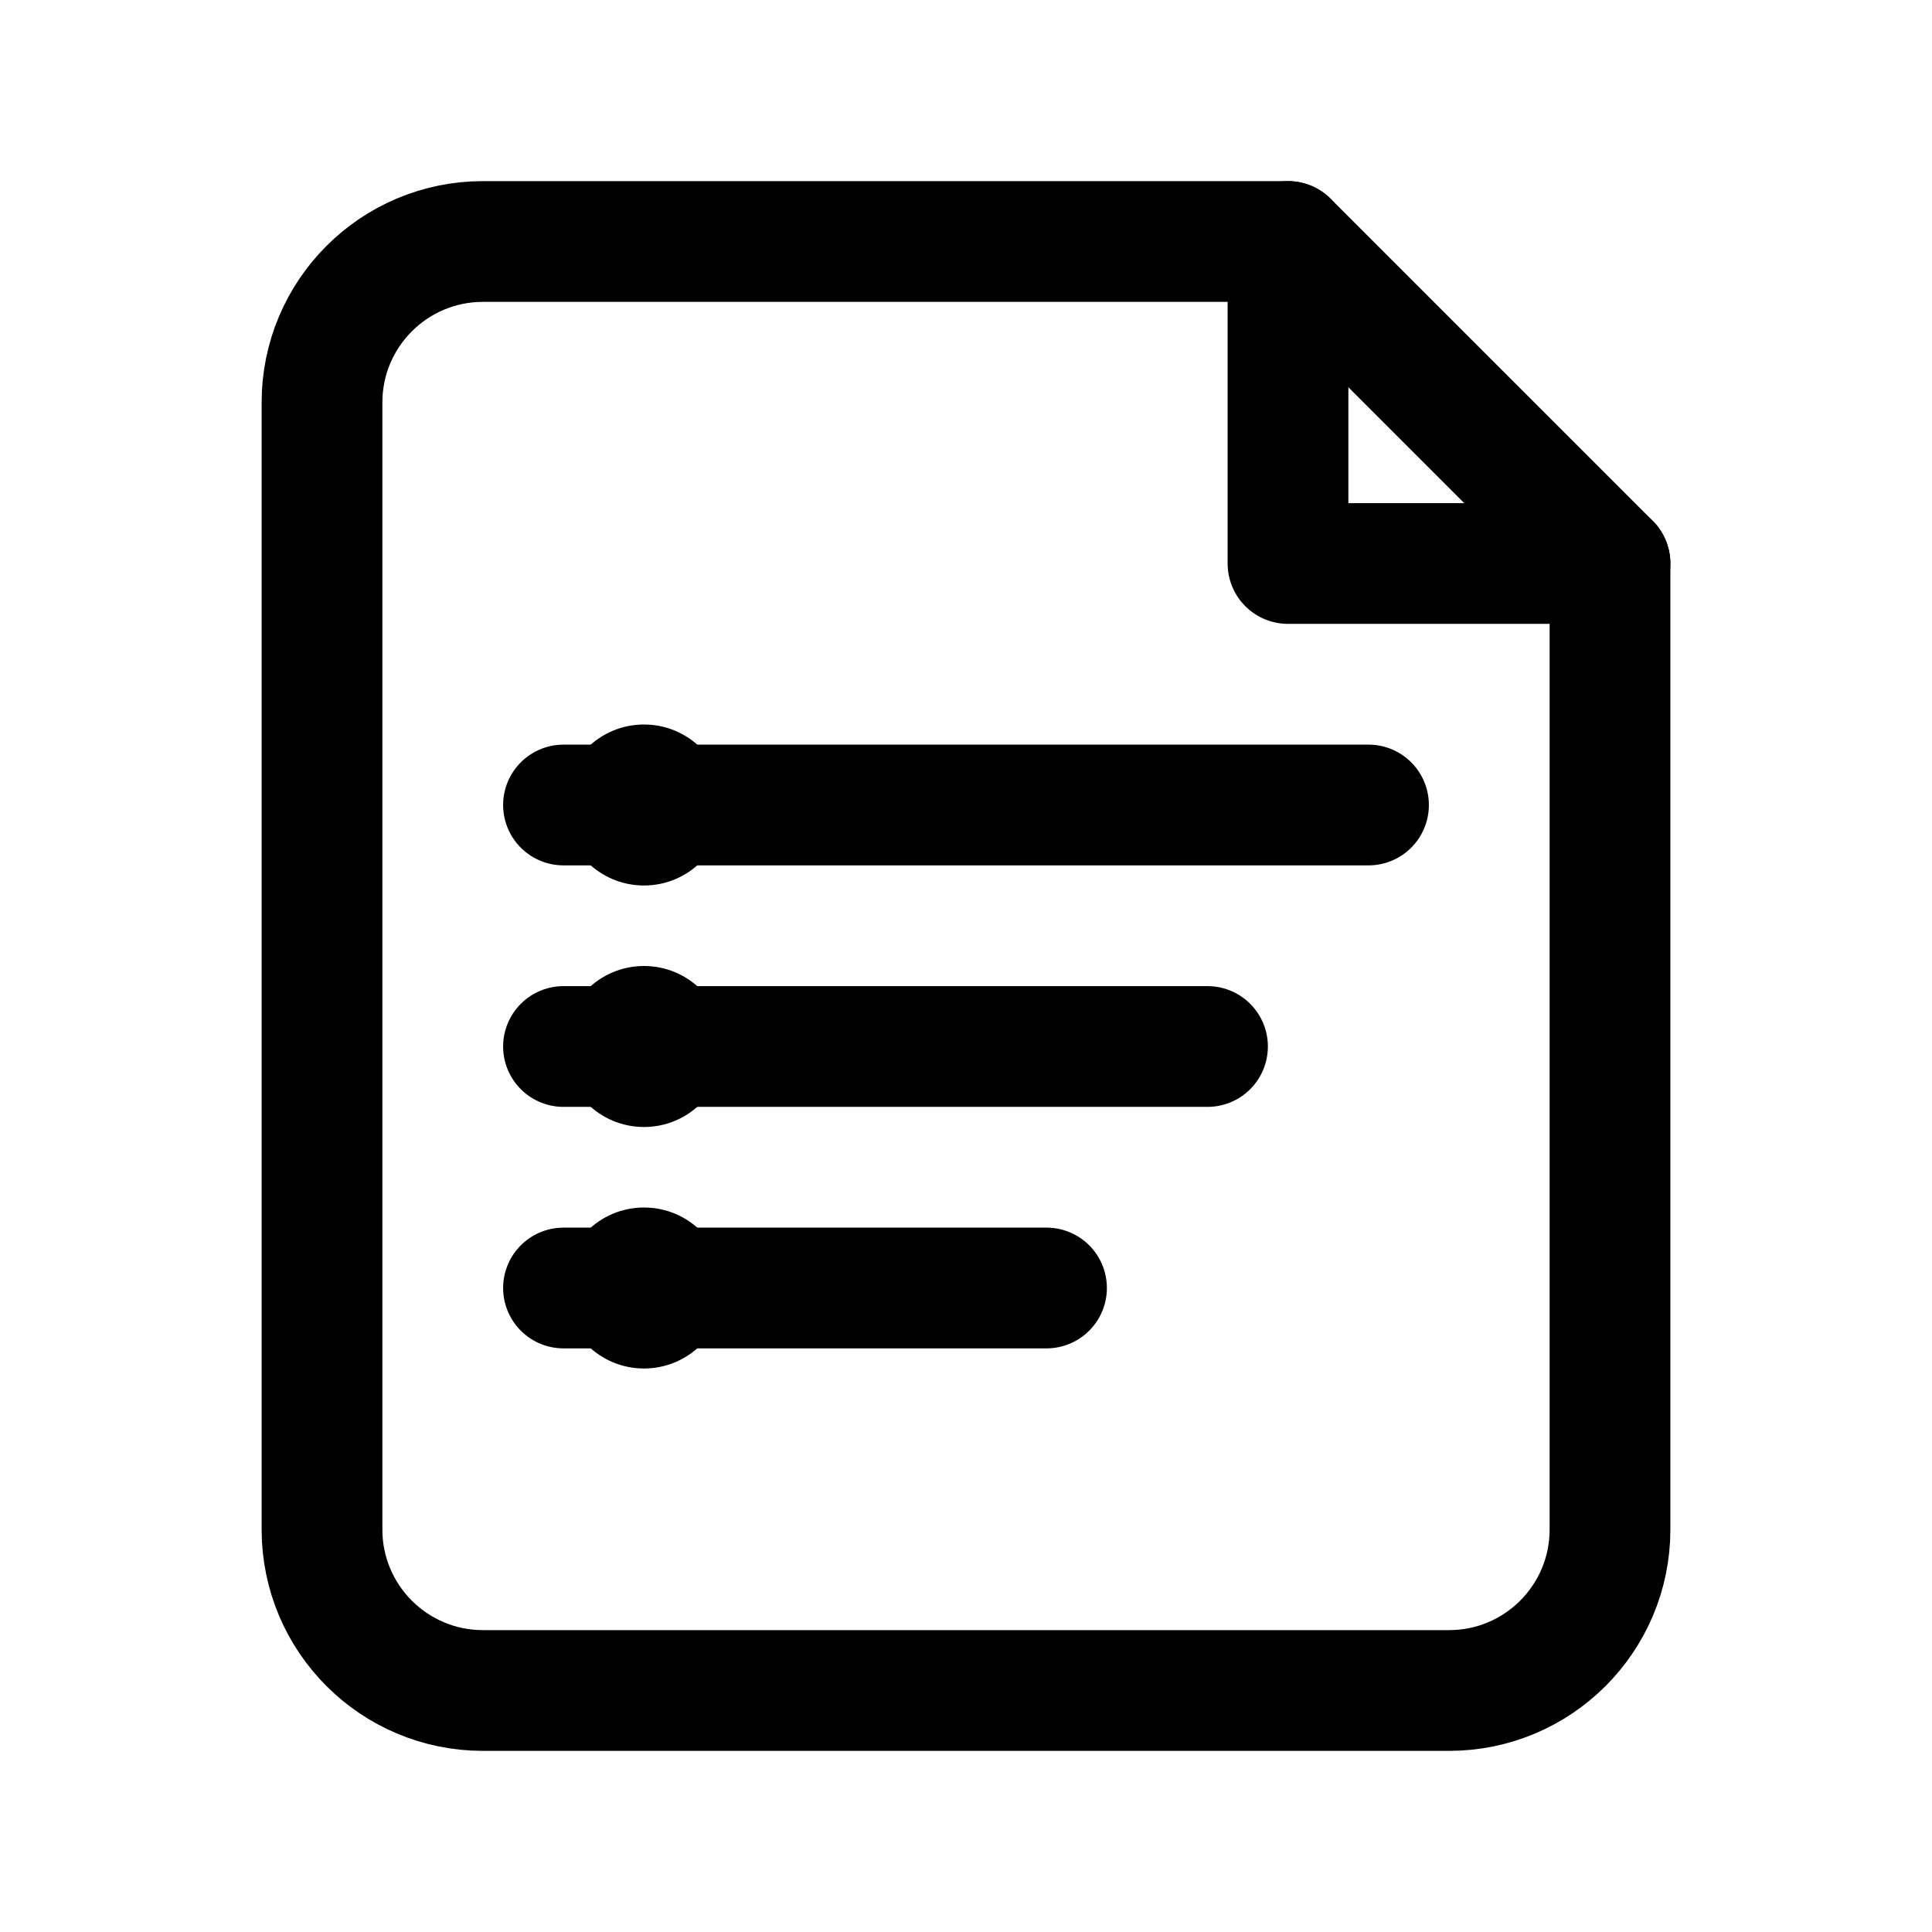
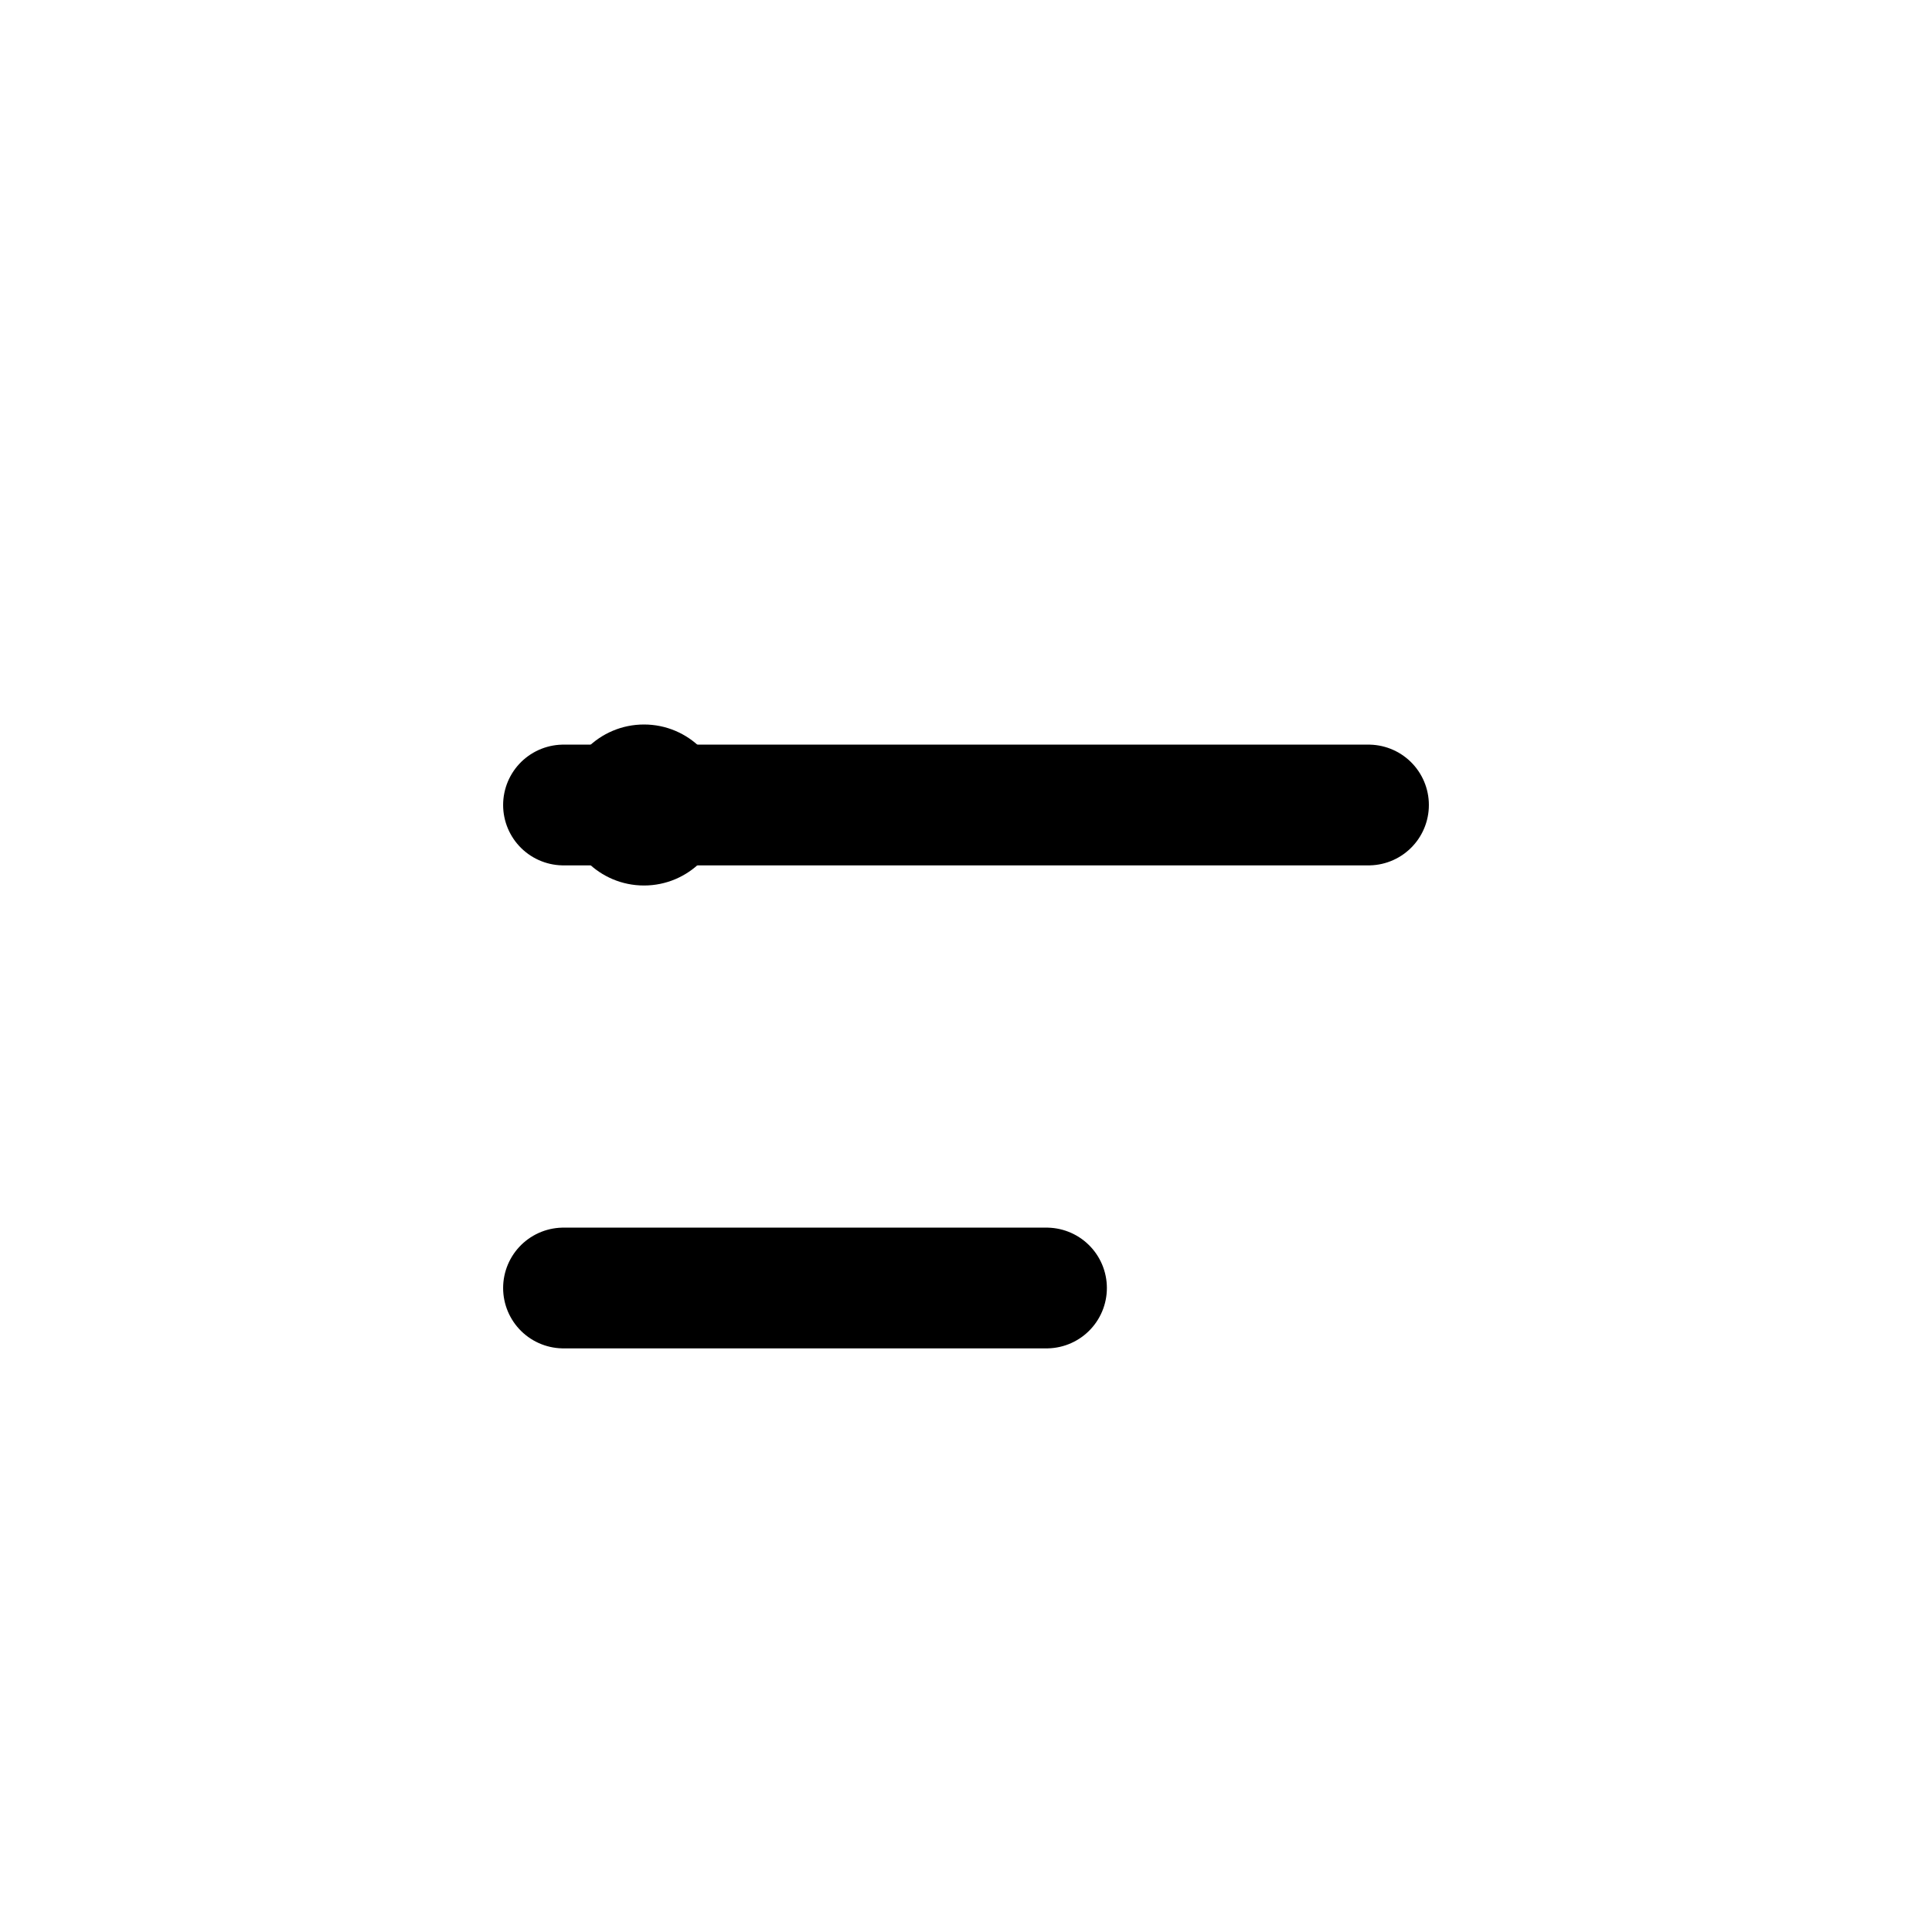
<svg xmlns="http://www.w3.org/2000/svg" width="24" height="24" viewBox="0 0 24 24" fill="none">
-   <path d="M8 3H16L20 7V19C20 20.105 19.105 21 18 21H6C4.895 21 4 20.105 4 19V5C4 3.895 4.895 3 6 3H8Z" stroke="currentColor" stroke-width="1.5" stroke-linecap="round" stroke-linejoin="round" />
-   <path d="M16 3V7H20" stroke="currentColor" stroke-width="1.5" stroke-linecap="round" stroke-linejoin="round" />
  <path d="M7 10H17" stroke="currentColor" stroke-width="1.5" stroke-linecap="round" />
-   <path d="M7 13H15" stroke="currentColor" stroke-width="1.5" stroke-linecap="round" />
  <path d="M7 16H13" stroke="currentColor" stroke-width="1.5" stroke-linecap="round" />
  <circle cx="8" cy="10" r="1" fill="currentColor" />
-   <circle cx="8" cy="13" r="1" fill="currentColor" />
-   <circle cx="8" cy="16" r="1" fill="currentColor" />
</svg>